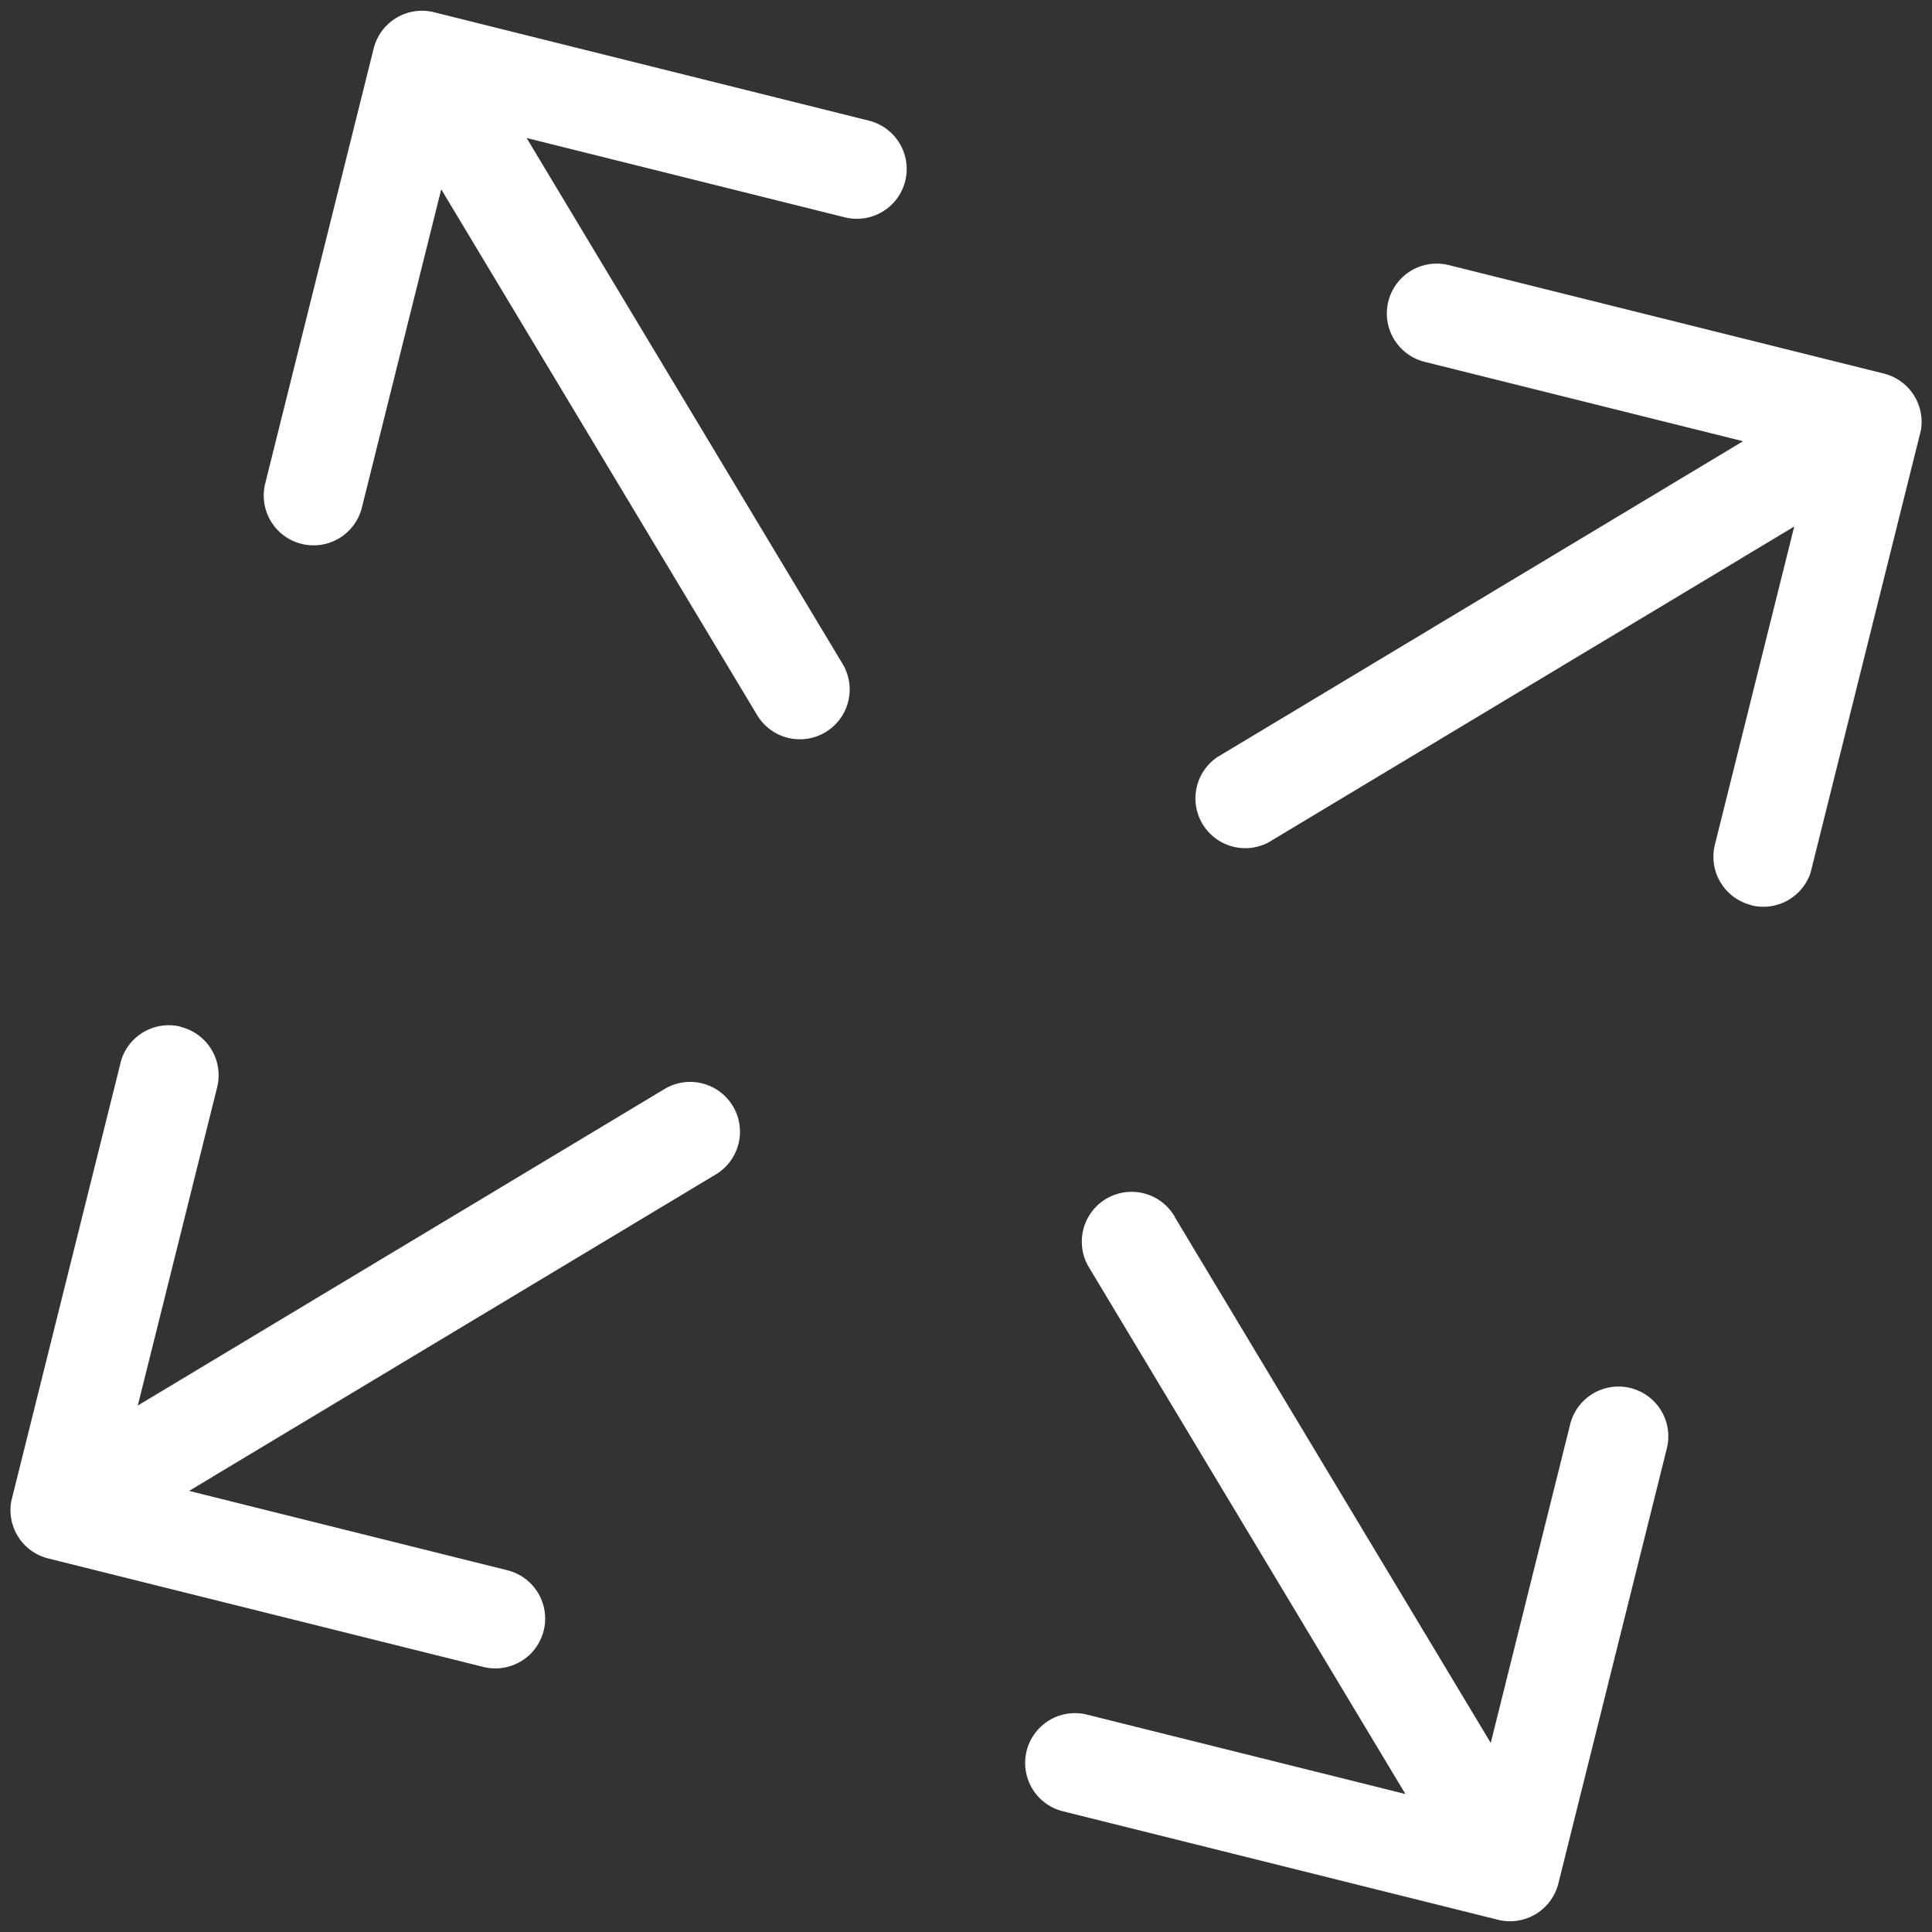
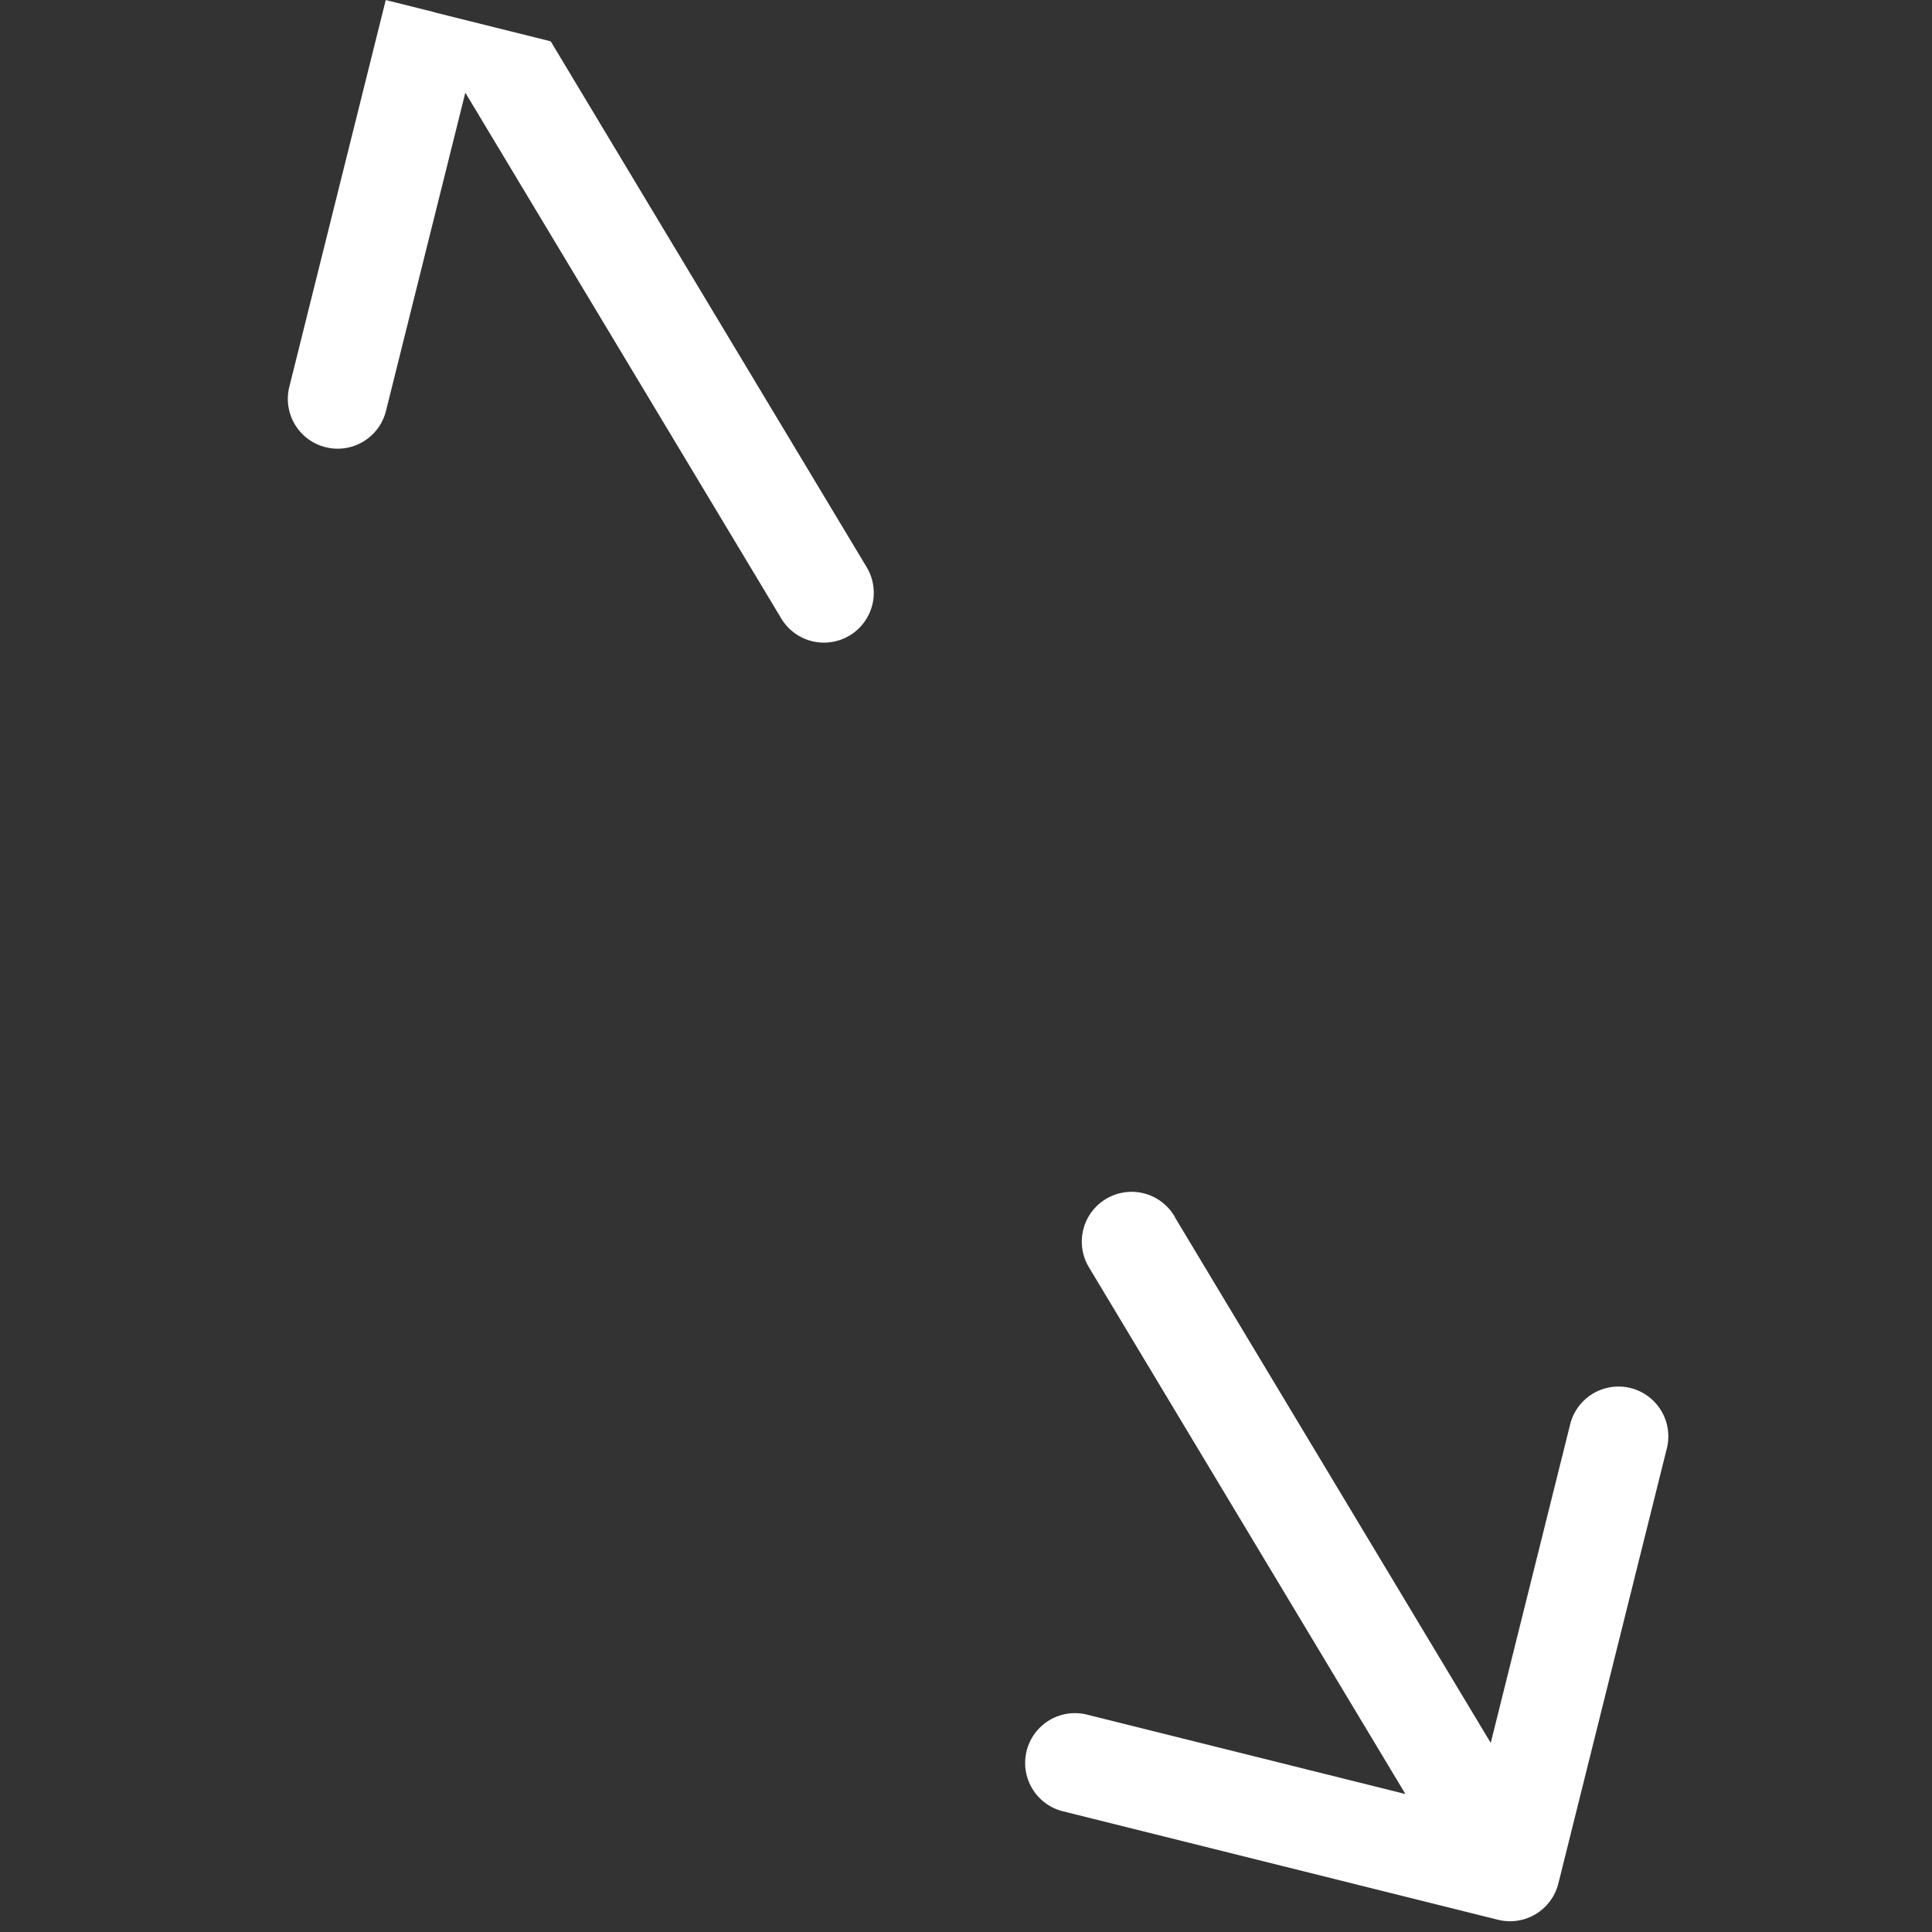
<svg xmlns="http://www.w3.org/2000/svg" width="39.641" height="39.641" viewBox="0 0 39.641 39.641">
  <rect x="0" y="0" width="39.641" height="39.641" fill="#333333" stroke="none" />
  <defs>
    <clipPath id="clip-path">
      <rect id="Rectangle_23" data-name="Rectangle 23" width="32.702" height="32.702" fill="#fff" />
    </clipPath>
  </defs>
  <g id="Group_97" data-name="Group 97" transform="translate(7.911) rotate(14)" clip-path="url(#clip-path)">
-     <path id="Path_35" data-name="Path 35" d="M857.691.117h9.2a1.022,1.022,0,0,1,0,2.044h-6.729l8.9,8.9a1.022,1.022,0,0,1-1.445,1.446l-8.9-8.9v6.73a1.022,1.022,0,0,1-2.044,0v-9.2A1.022,1.022,0,0,1,857.691.117" transform="translate(-856.669 -0.114)" fill="#fff" />
-     <path id="Path_36" data-name="Path 36" d="M11.664,11.24a1.022,1.022,0,0,1-1.022-1.022V3.49l-8.9,8.9A1.022,1.022,0,0,1,.3,10.946l8.9-8.9H2.467A1.022,1.022,0,1,1,2.467,0h9.2a1.022,1.022,0,0,1,1.022,1.022v9.2a1.022,1.022,0,0,1-1.022,1.022" transform="translate(20.016)" fill="#fff" />
+     <path id="Path_35" data-name="Path 35" d="M857.691.117h9.2h-6.729l8.9,8.9a1.022,1.022,0,0,1-1.445,1.446l-8.9-8.9v6.73a1.022,1.022,0,0,1-2.044,0v-9.2A1.022,1.022,0,0,1,857.691.117" transform="translate(-856.669 -0.114)" fill="#fff" />
    <path id="Path_37" data-name="Path 37" d="M1.745,857.137l8.9,8.9V859.3a1.022,1.022,0,1,1,2.044,0v9.2a1.022,1.022,0,0,1-1.022,1.022h-9.2a1.022,1.022,0,1,1,0-2.044H9.2l-8.9-8.9a1.022,1.022,0,1,1,1.445-1.445" transform="translate(20.009 -836.824)" fill="#fff" />
-     <path id="Path_38" data-name="Path 38" d="M857.936,858.181a1.022,1.022,0,0,1,1.022,1.022v6.729l8.9-8.9a1.022,1.022,0,1,1,1.445,1.445l-8.9,8.9h6.731a1.022,1.022,0,1,1,0,2.044h-9.2a1.022,1.022,0,0,1-1.022-1.022v-9.2a1.022,1.022,0,0,1,1.022-1.022" transform="translate(-856.914 -836.72)" fill="#fff" />
  </g>
</svg>